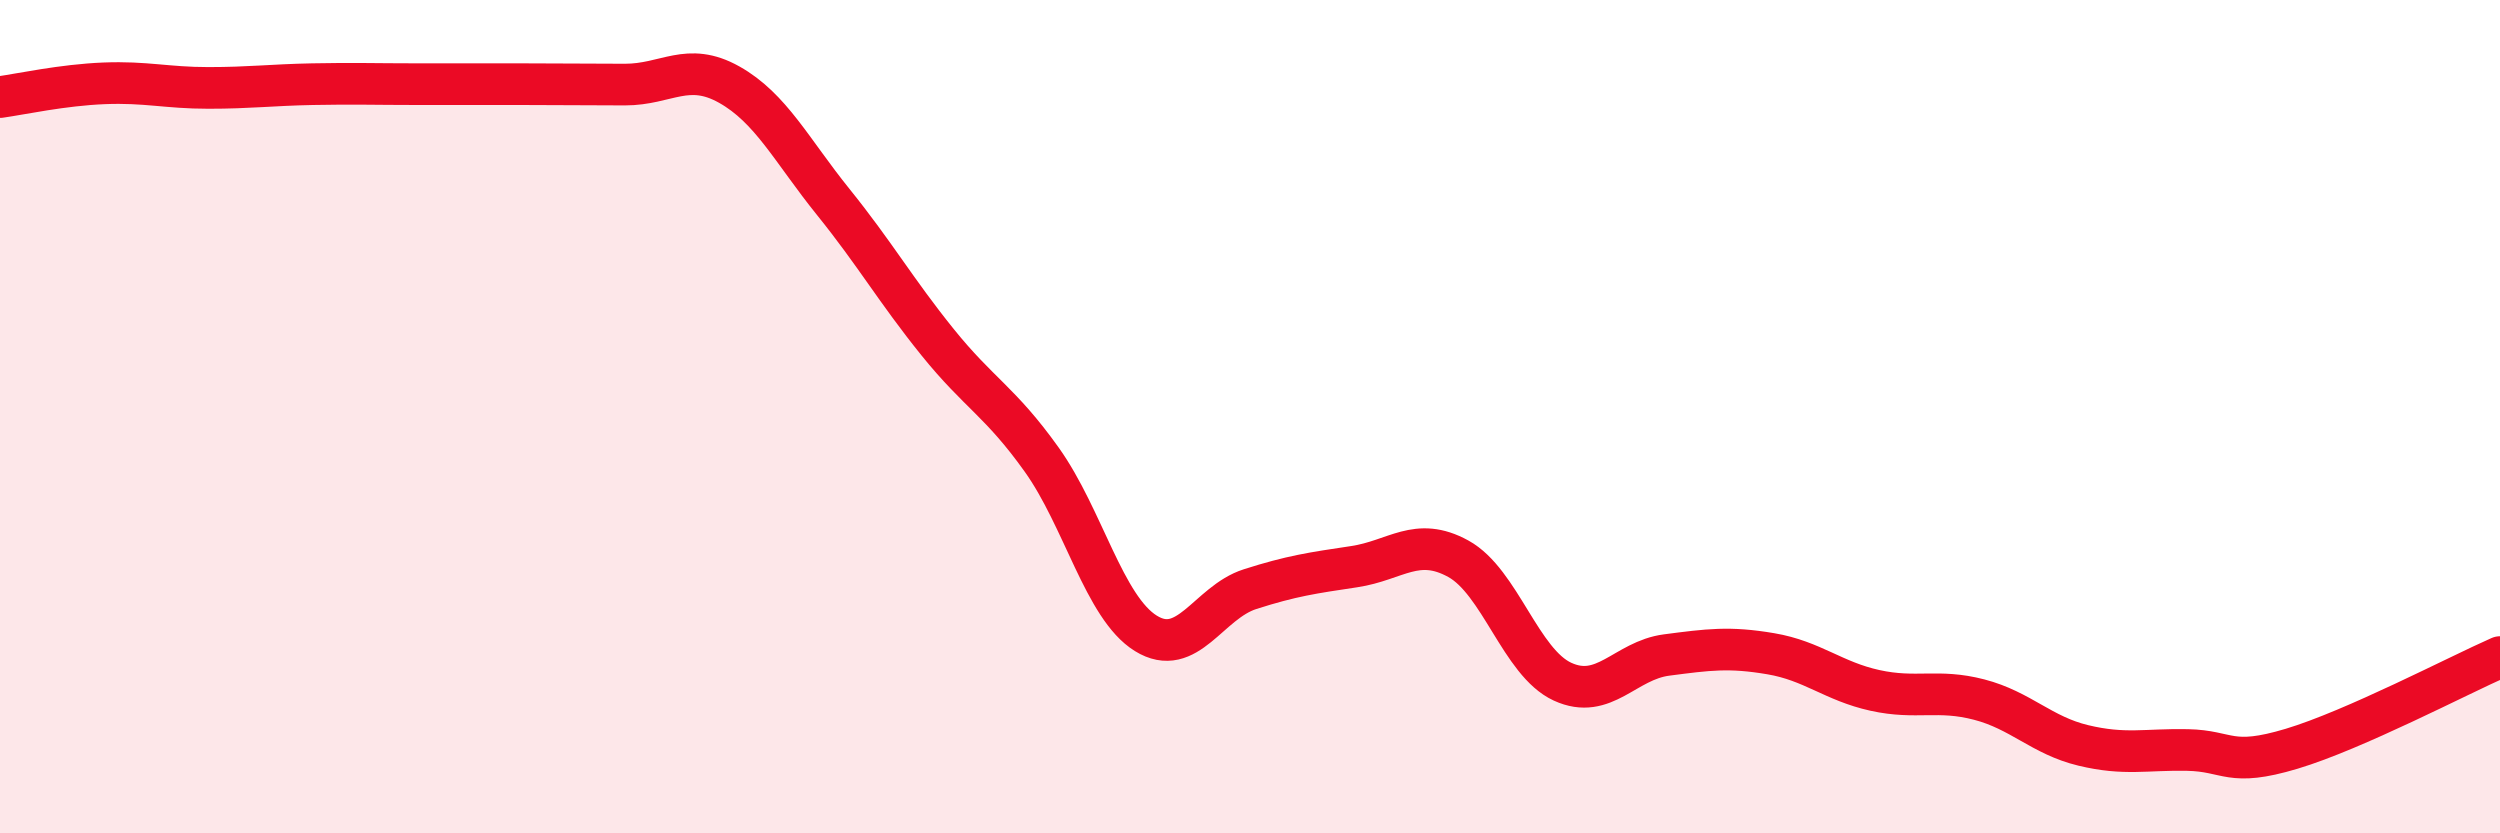
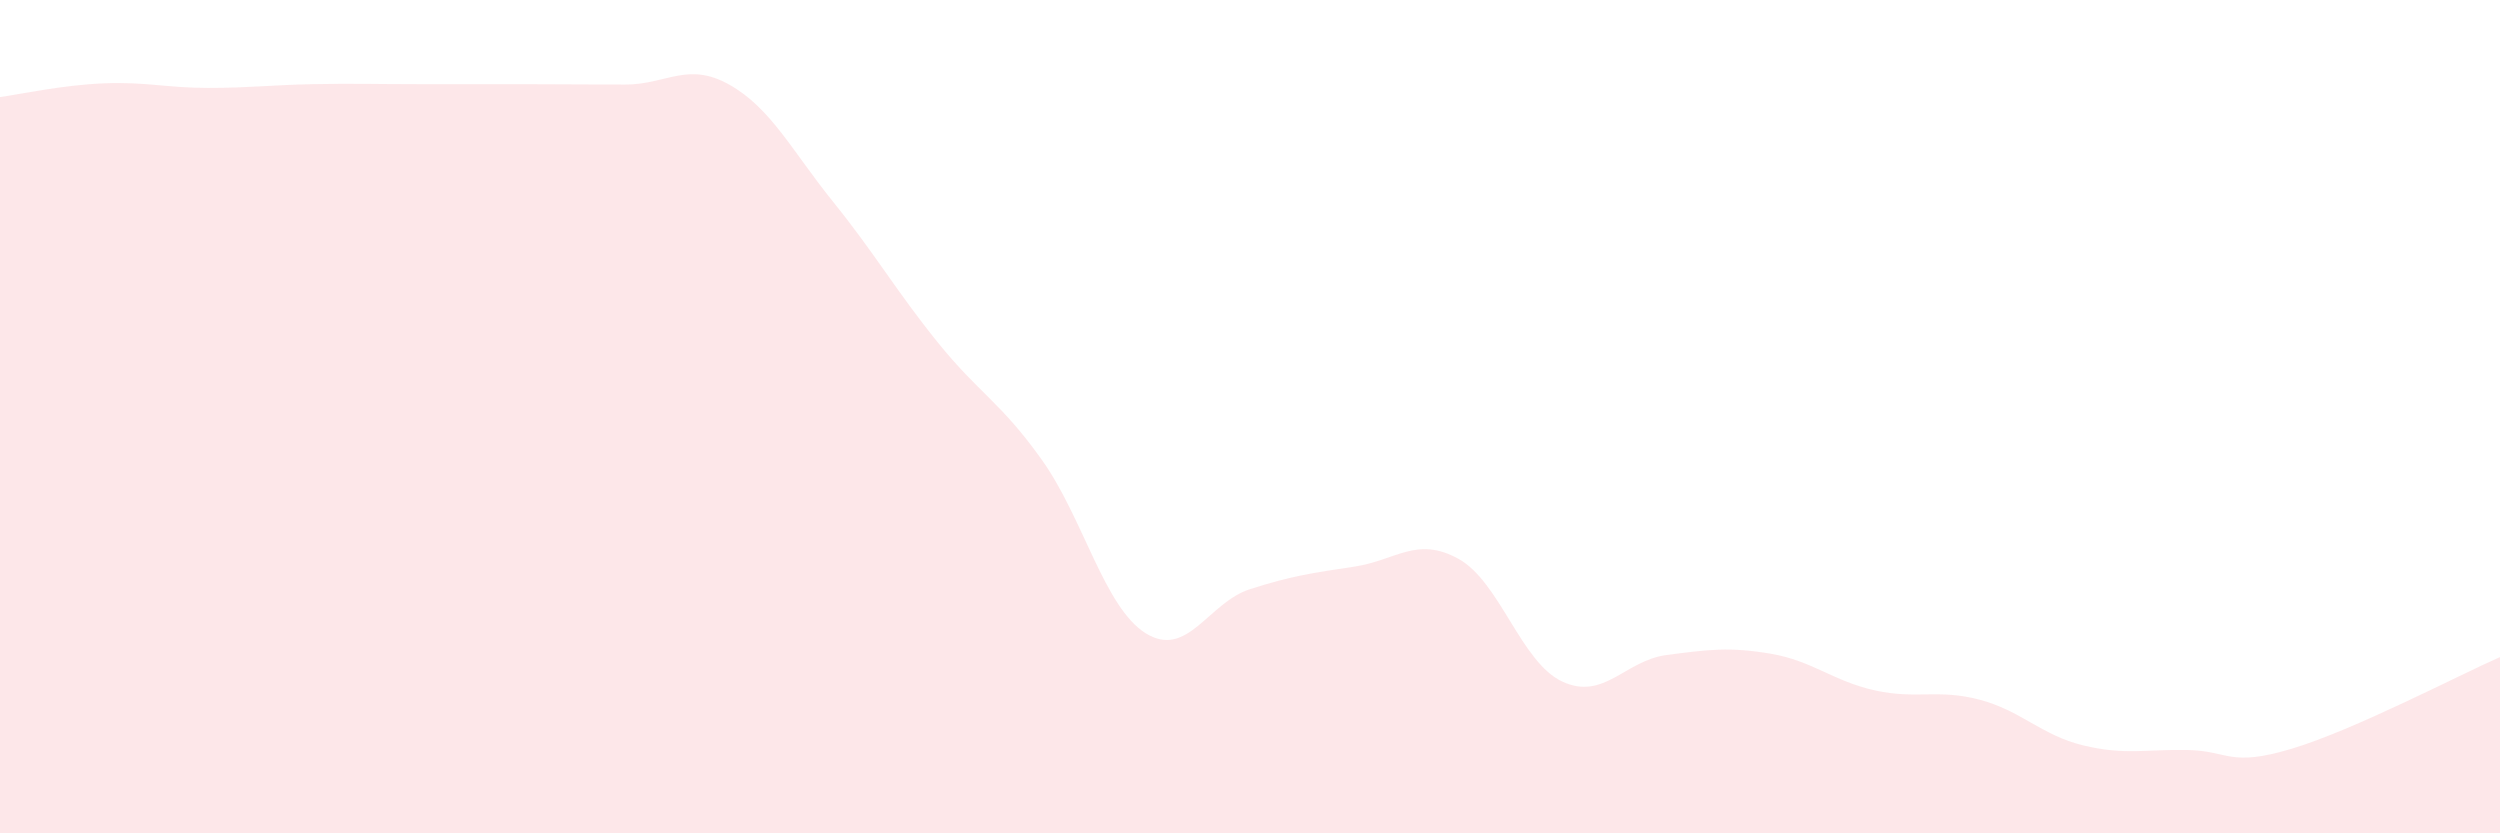
<svg xmlns="http://www.w3.org/2000/svg" width="60" height="20" viewBox="0 0 60 20">
  <path d="M 0,2.33 C 0.5,2.26 1.5,2.04 2.5,2 C 3.5,1.96 4,2.11 5,2.11 C 6,2.11 6.5,2.04 7.5,2.02 C 8.5,2 9,2.02 10,2.02 C 11,2.02 11.5,2.02 12.5,2.02 C 13.5,2.02 14,2.03 15,2.03 C 16,2.03 16.5,1.47 17.5,2.03 C 18.5,2.59 19,3.61 20,4.85 C 21,6.09 21.5,6.97 22.5,8.21 C 23.5,9.45 24,9.63 25,11.03 C 26,12.43 26.5,14.58 27.5,15.2 C 28.5,15.82 29,14.46 30,14.14 C 31,13.82 31.5,13.75 32.5,13.6 C 33.5,13.45 34,12.86 35,13.41 C 36,13.96 36.5,15.9 37.5,16.36 C 38.5,16.82 39,15.85 40,15.72 C 41,15.59 41.5,15.52 42.5,15.69 C 43.5,15.86 44,16.35 45,16.57 C 46,16.79 46.5,16.53 47.5,16.79 C 48.5,17.05 49,17.65 50,17.89 C 51,18.13 51.5,17.98 52.5,18 C 53.5,18.02 53.5,18.42 55,17.97 C 56.5,17.52 59,16.21 60,15.77L60 20L0 20Z" fill="#EB0A25" opacity="0.1" stroke-linecap="round" stroke-linejoin="round" />
-   <path d="M 0,2.33 C 0.5,2.26 1.5,2.04 2.5,2 C 3.5,1.96 4,2.11 5,2.11 C 6,2.11 6.5,2.04 7.5,2.02 C 8.5,2 9,2.02 10,2.02 C 11,2.02 11.5,2.02 12.5,2.02 C 13.5,2.02 14,2.03 15,2.03 C 16,2.03 16.5,1.47 17.5,2.03 C 18.5,2.59 19,3.61 20,4.85 C 21,6.09 21.5,6.97 22.5,8.21 C 23.5,9.45 24,9.63 25,11.03 C 26,12.43 26.5,14.58 27.5,15.2 C 28.5,15.82 29,14.46 30,14.14 C 31,13.82 31.5,13.75 32.5,13.6 C 33.5,13.45 34,12.86 35,13.41 C 36,13.96 36.5,15.9 37.5,16.36 C 38.5,16.82 39,15.85 40,15.72 C 41,15.59 41.5,15.52 42.5,15.69 C 43.5,15.86 44,16.35 45,16.57 C 46,16.79 46.5,16.53 47.5,16.79 C 48.5,17.05 49,17.65 50,17.89 C 51,18.13 51.5,17.98 52.5,18 C 53.5,18.02 53.5,18.42 55,17.97 C 56.5,17.52 59,16.21 60,15.77" stroke="#EB0A25" stroke-width="1" fill="none" stroke-linecap="round" stroke-linejoin="round" />
</svg>